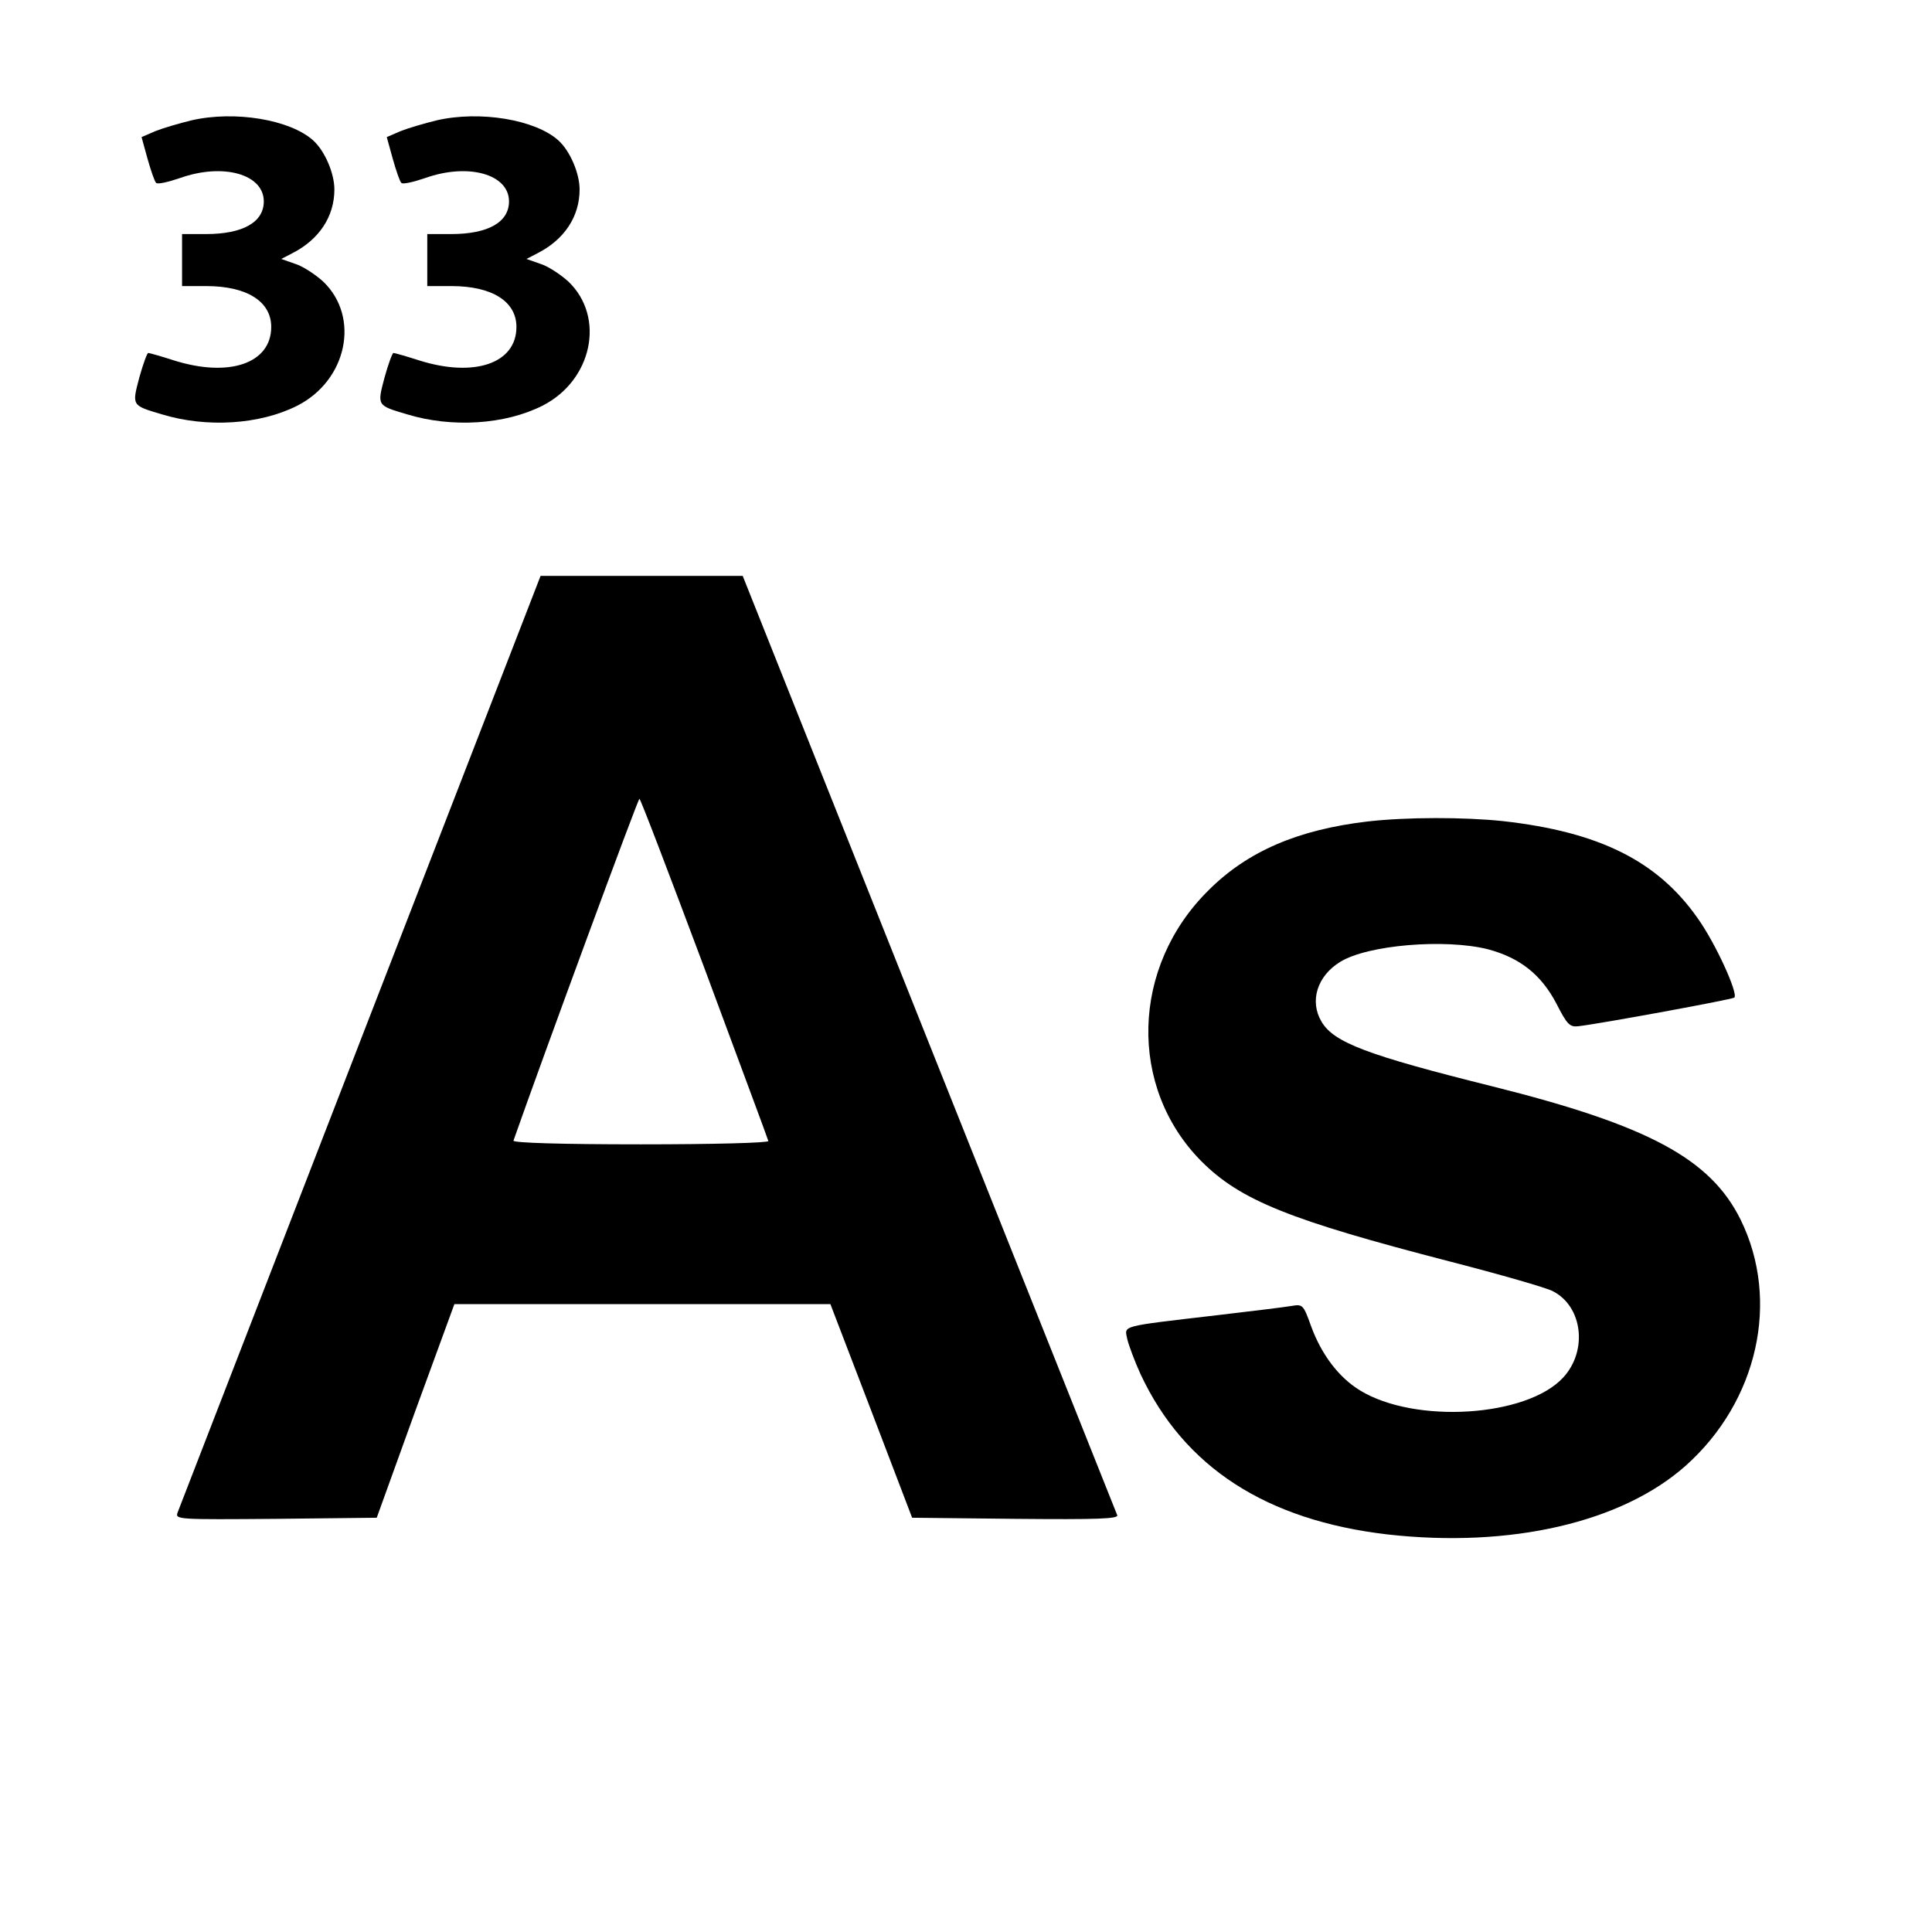
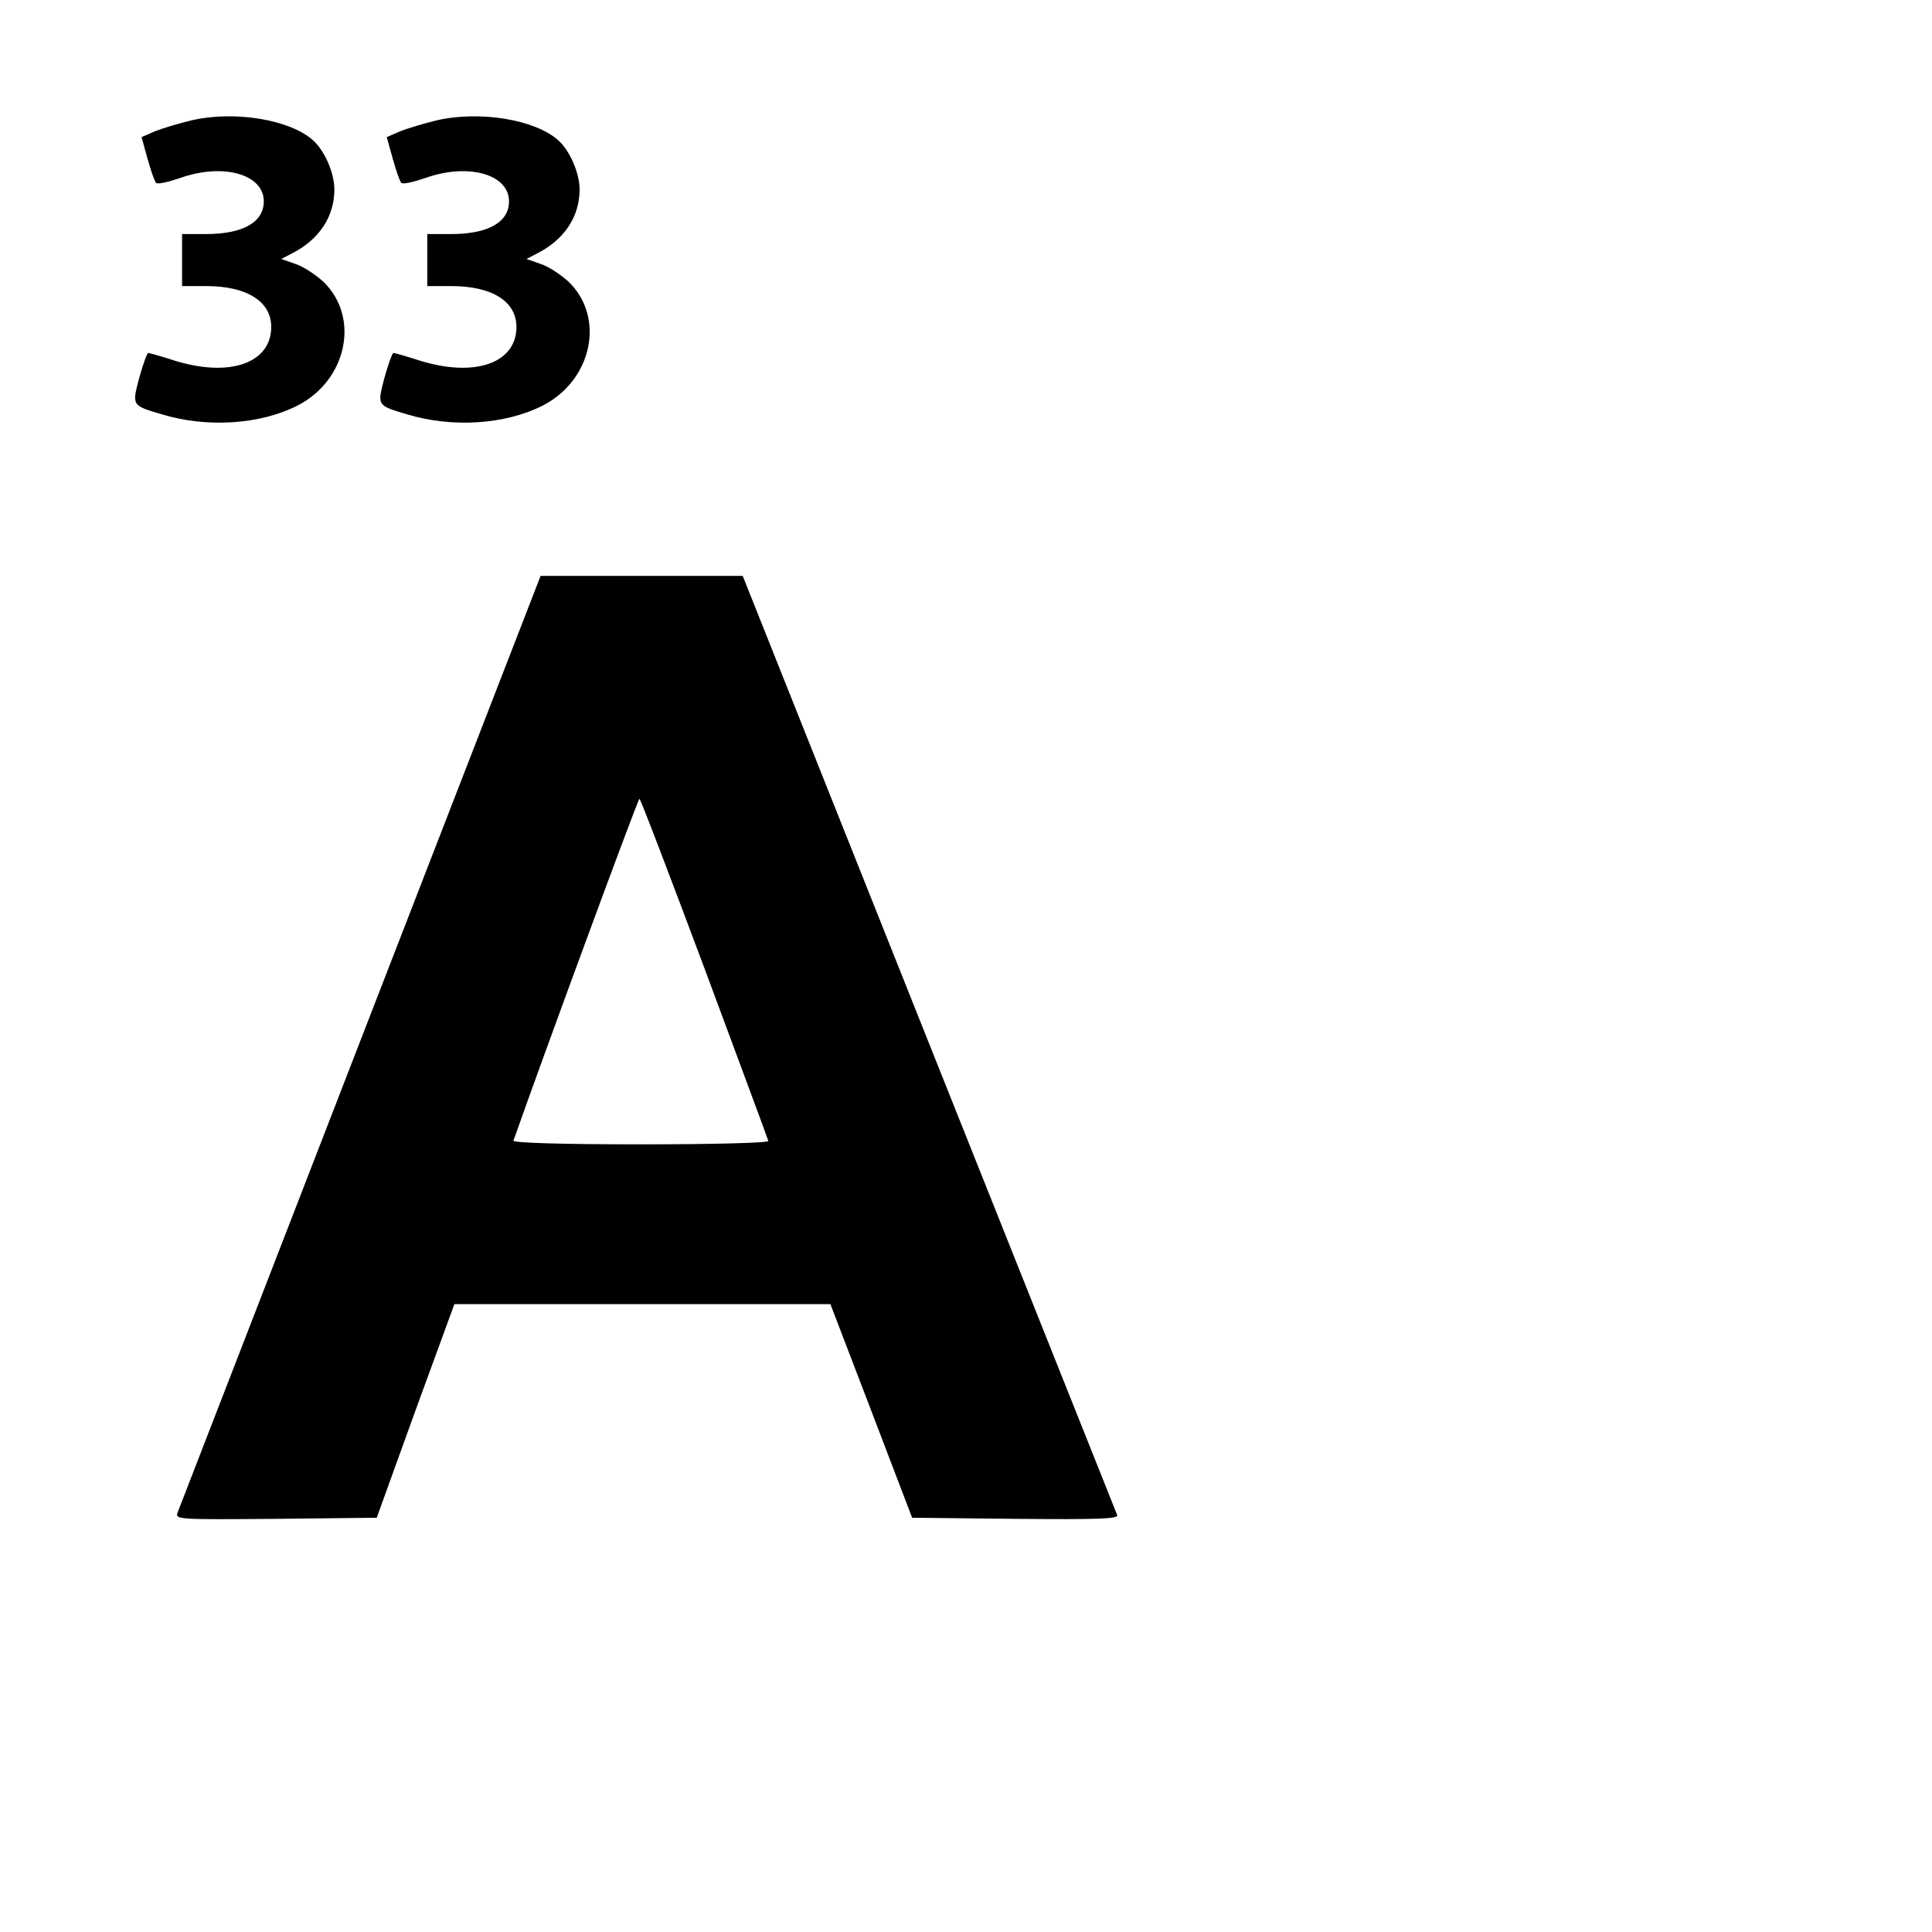
<svg xmlns="http://www.w3.org/2000/svg" version="1.0" width="520pt" height="520pt" viewBox="0 0 520 520" preserveAspectRatio="xMidYMid meet">
  <g transform="translate(0,520) scale(0.1,-0.1)" fill="#000000" stroke="none">
    <path d="M515 4876 c-33 -8 -77 -21 -97 -29 l-37 -16 16 -58 c9 -32 19 -61 23 -65 3 -5 33 2 65 13 116 41 225 10 225 -63 0 -56 -56 -88 -156 -88 l-64 0 0 -70 0 -70 65 0 c109 0 175 -41 175 -110 0 -98 -113 -137 -262 -90 -34 11 -66 20 -69 20 -3 0 -14 -30 -24 -66 -20 -76 -21 -75 60 -99 121 -37 264 -28 365 23 134 68 170 238 70 334 -22 20 -56 42 -76 48 l-37 13 29 15 c73 37 114 99 114 172 0 44 -26 104 -57 132 -62 56 -211 81 -328 54z" />
    <path d="M1175 4876 c-33 -8 -77 -21 -97 -29 l-37 -16 16 -58 c9 -32 19 -61 23 -65 3 -5 33 2 65 13 116 41 225 10 225 -63 0 -56 -56 -88 -156 -88 l-64 0 0 -70 0 -70 65 0 c109 0 175 -41 175 -110 0 -98 -113 -137 -262 -90 -34 11 -66 20 -69 20 -3 0 -14 -30 -24 -66 -20 -76 -21 -75 60 -99 121 -37 264 -28 365 23 134 68 170 238 70 334 -22 20 -56 42 -76 48 l-37 13 29 15 c73 37 114 99 114 172 0 44 -26 104 -57 132 -62 56 -211 81 -328 54z" />
    <path d="M970 2399 c-267 -689 -488 -1260 -492 -1270 -7 -19 1 -19 264 -17 l272 3 104 288 105 287 506 0 506 0 110 -287 110 -288 279 -3 c221 -2 277 0 273 10 -3 7 -231 579 -507 1271 l-501 1257 -272 0 -272 0 -485 -1251z m926 195 c93 -251 171 -460 172 -465 2 -5 -145 -9 -343 -9 -215 0 -345 4 -343 10 79 225 335 920 339 920 3 0 81 -205 175 -456z" />
-     <path d="M3681 2989 c-187 -22 -323 -80 -428 -185 -209 -206 -217 -531 -19 -730 105 -105 238 -158 667 -269 136 -35 261 -71 278 -80 81 -41 95 -161 28 -233 -98 -106 -399 -125 -547 -34 -57 35 -103 96 -131 172 -21 59 -23 60 -53 55 -17 -3 -107 -14 -201 -25 -265 -31 -248 -27 -241 -64 4 -17 20 -60 36 -95 117 -250 338 -393 665 -431 330 -37 630 32 802 185 194 173 255 444 148 662 -81 164 -248 254 -668 359 -337 84 -427 118 -460 174 -33 55 -12 123 50 161 74 46 283 63 398 34 86 -23 143 -68 184 -146 29 -57 36 -64 60 -61 60 7 414 72 419 77 11 11 -51 147 -99 214 -108 154 -265 232 -524 261 -105 11 -259 11 -364 -1z" />
  </g>
</svg>